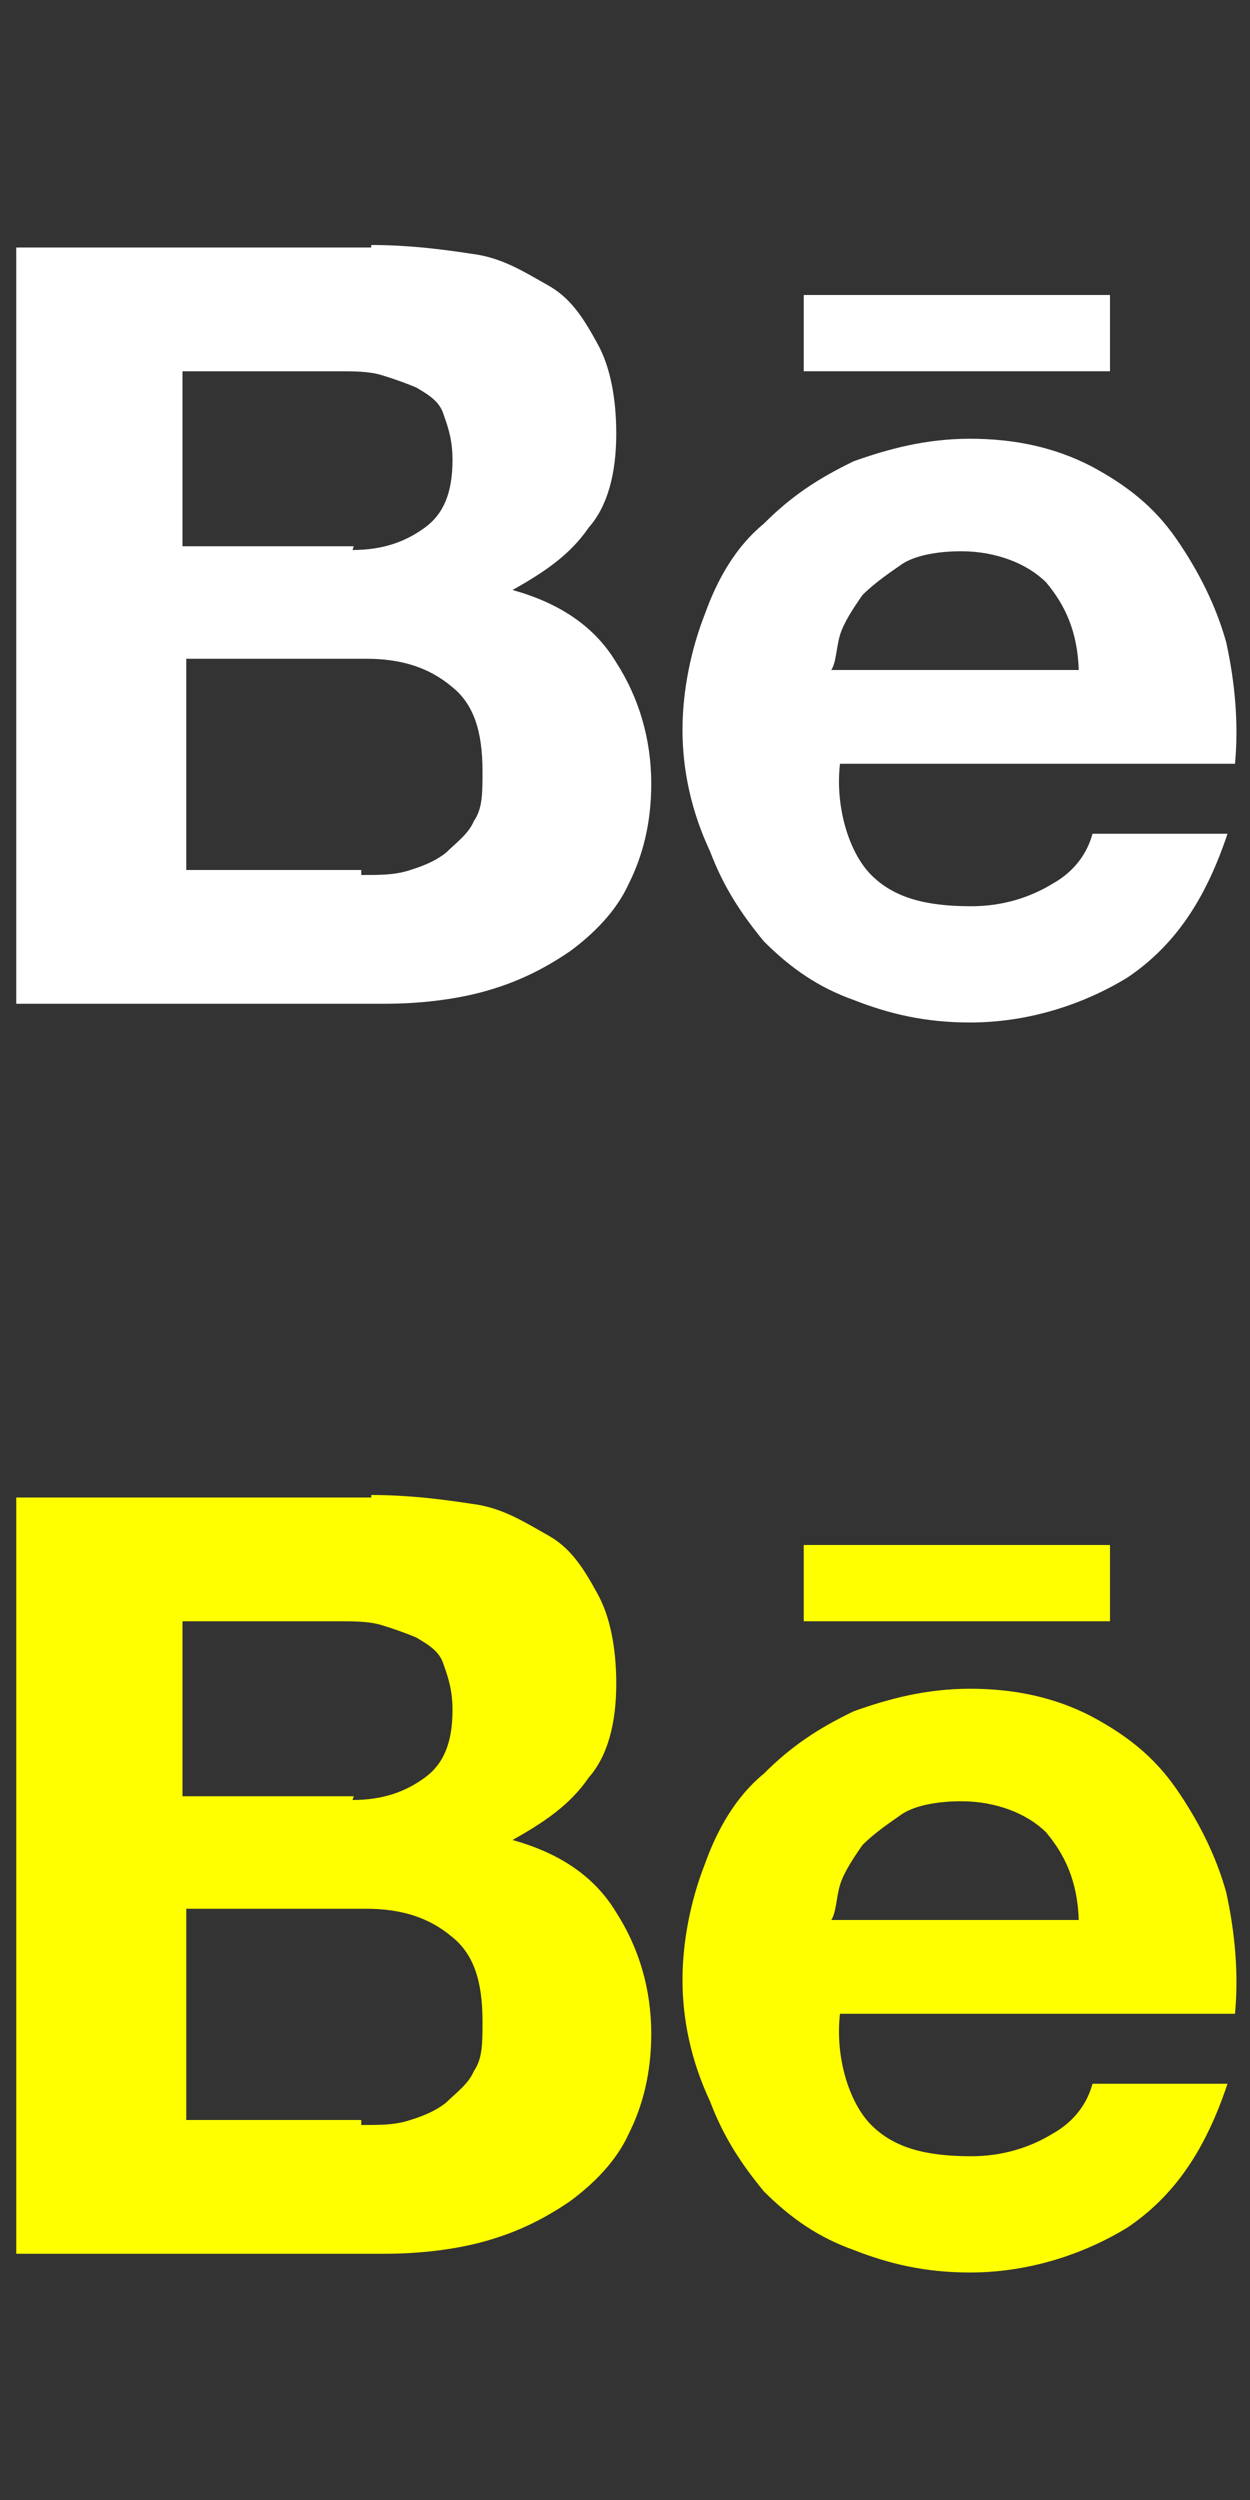
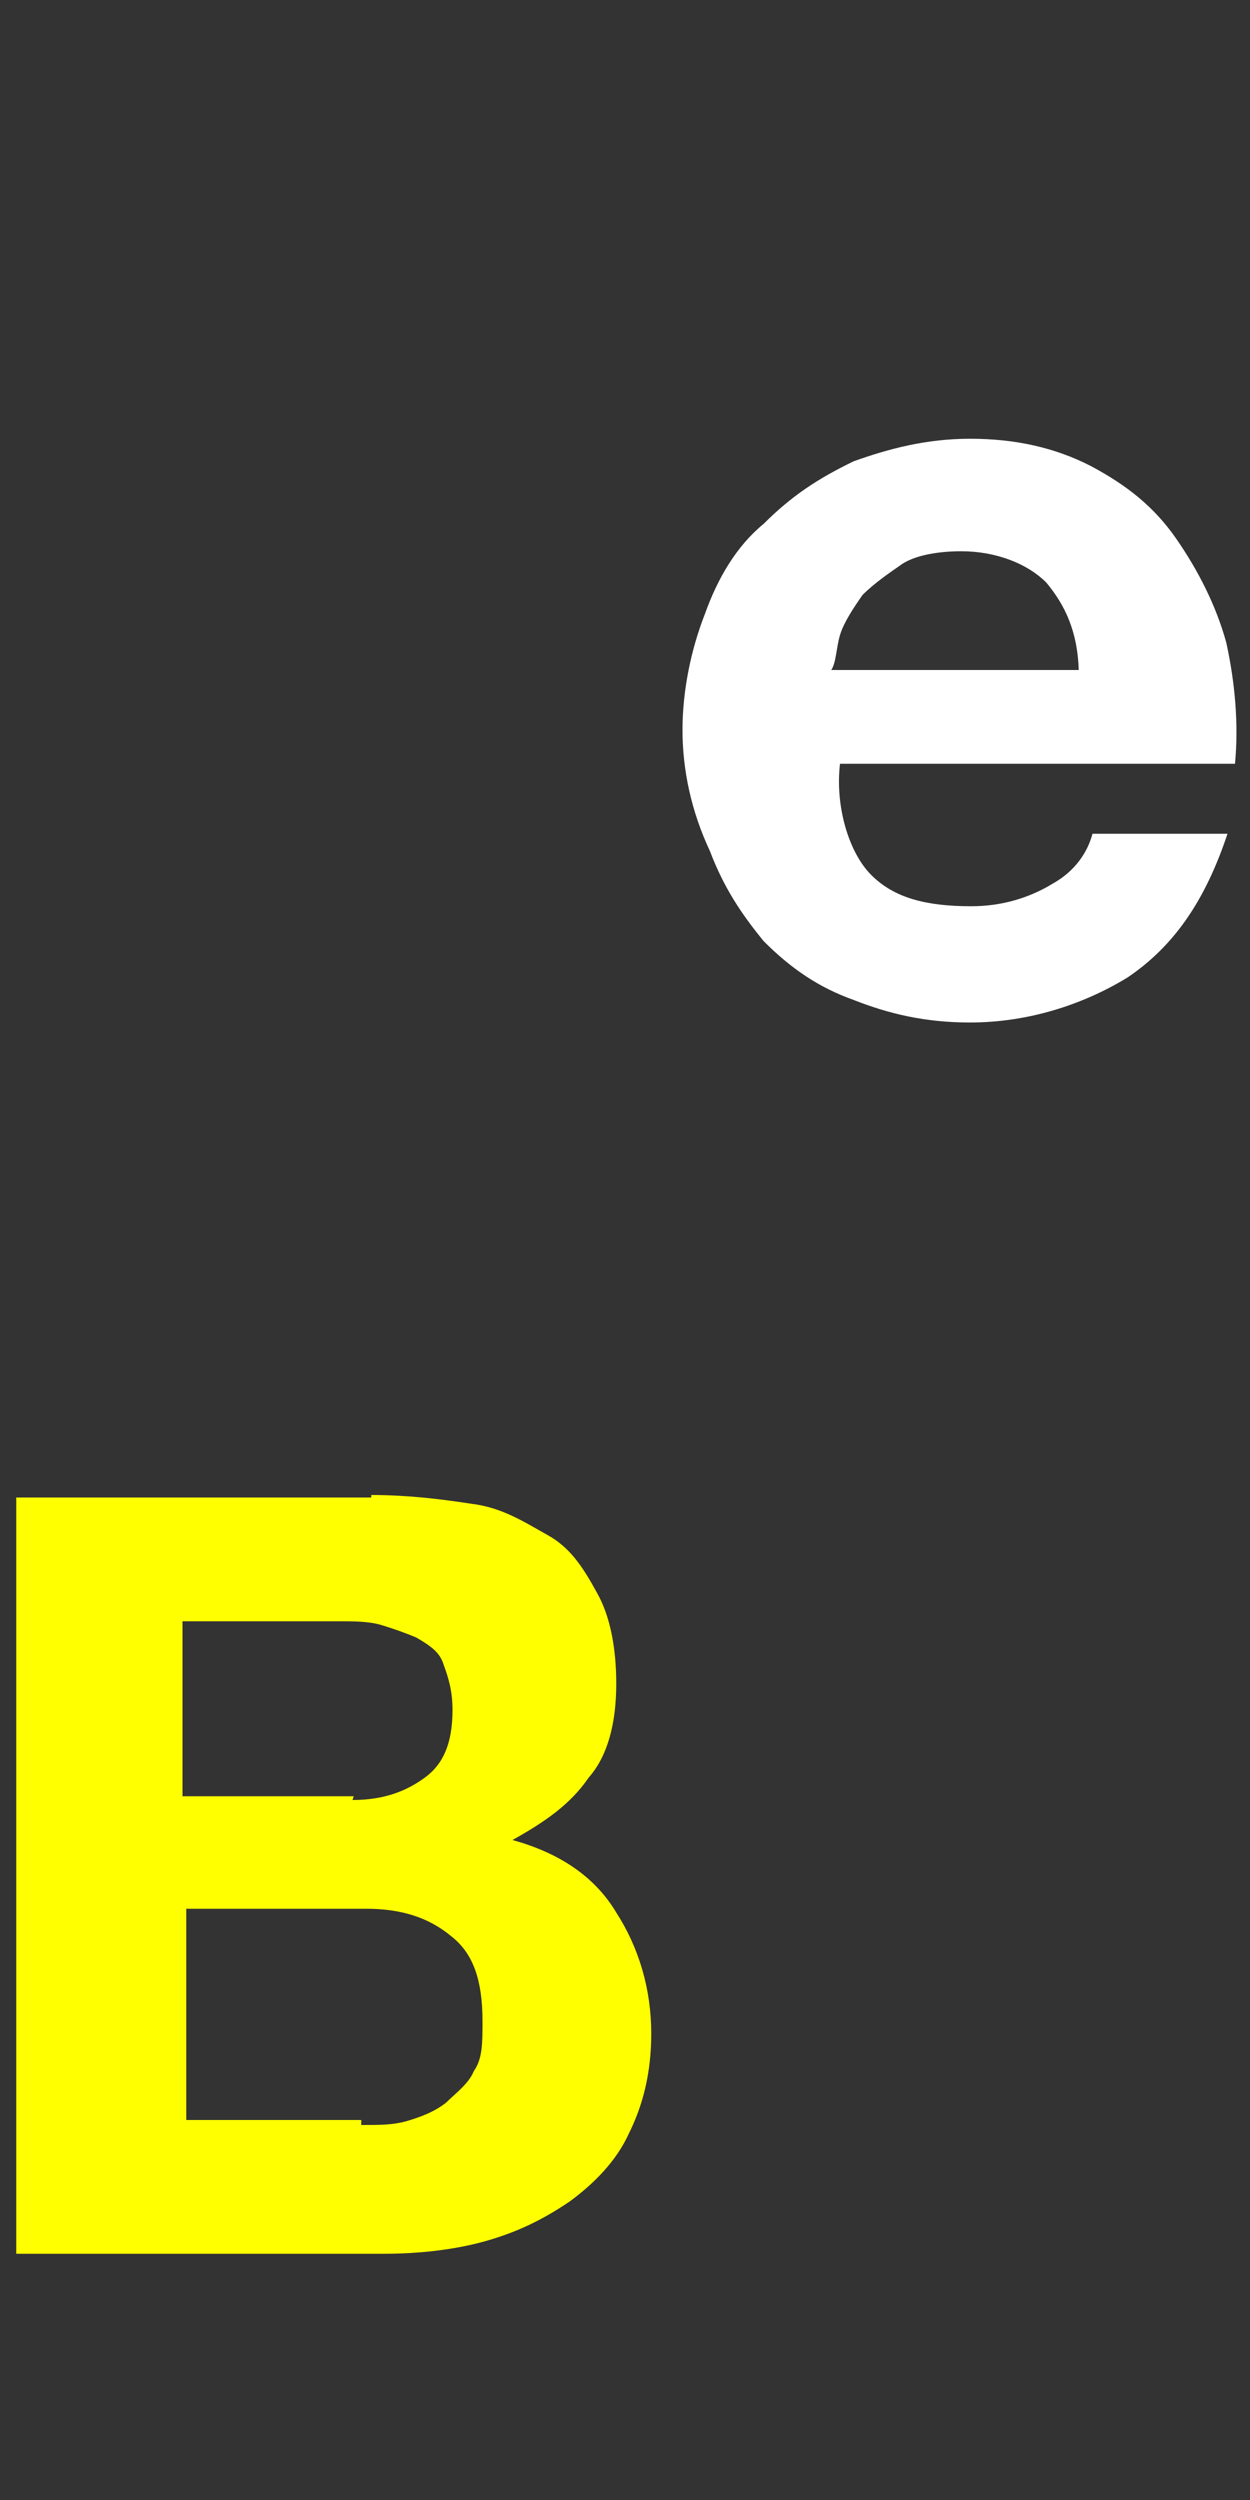
<svg xmlns="http://www.w3.org/2000/svg" version="1.1" id="Calque_1" x="0px" y="0px" viewBox="0 0 100 200" style="enable-background:new 0 0 100 200;" xml:space="preserve">
  <rect x="0" y="0" width="100" height="200" fill="#333333" stroke="none" />
  <style type="text/css">
	.st0{fill:#FFFFFF;}
	.st1{fill:#FFFF00;}
</style>
  <g>
-     <path class="st0" d="M29.7,19.6c2.8,0,5.4,0.3,8,0.7c2.5,0.3,4.3,1.5,6.1,2.5s2.8,2.5,4,4.7c1,1.8,1.5,4.3,1.5,7.2   c0,3.2-0.7,5.8-2.2,7.5c-1.5,2.2-3.6,3.6-6.1,5c3.6,1,6.5,2.8,8.3,5.8c1.8,2.8,2.8,6.1,2.8,9.7c0,3.2-0.7,5.8-1.8,8   c-1,2.2-2.8,4-4.7,5.4c-2.2,1.5-4.3,2.5-6.8,3.2s-5.4,1-8,1H1.3V19.8h28.4 M28.2,44c2.5,0,4.3-0.7,5.8-1.8s2.2-2.8,2.2-5.4   c0-1.5-0.3-2.5-0.7-3.6c-0.3-1-1-1.5-2.2-2.2c-0.7-0.3-1.8-0.7-2.8-1s-2.2-0.3-3.6-0.3H14.6v14h13.7L28.2,44L28.2,44z M28.9,70   c1.5,0,2.5,0,3.6-0.3c1-0.3,2.2-0.7,3.2-1.5c0.7-0.7,1.8-1.5,2.2-2.5c0.7-1,0.7-2.2,0.7-4c0-3.2-0.7-5.4-2.5-6.8   c-1.8-1.5-4-2.2-6.8-2.2H14.9v16.9h14V70z" />
    <path class="st0" d="M69.7,70c1.8,1.8,4.3,2.5,8,2.5c2.5,0,4.7-0.7,6.5-1.8c1.8-1,2.8-2.5,3.2-4h10.8c-1.8,5.4-4.3,9-8,11.5   c-3.6,2.2-8,3.6-12.6,3.6c-3.6,0-6.5-0.7-9.3-1.8c-2.8-1-5-2.5-7.2-4.7c-1.8-2.2-3.2-4.3-4.3-7.2c-1.5-3.2-2.2-6.5-2.2-9.7   s0.7-6.5,1.8-9.3c1-2.8,2.5-5.4,4.7-7.2c2.2-2.2,4.3-3.6,7.2-5c2.8-1,5.8-1.8,9.3-1.8c3.6,0,6.8,0.7,9.7,2.2c2.8,1.5,5,3.2,6.8,5.8   s3.2,5.4,4,8.3c0.7,3.2,1,6.5,0.7,9.7H67.2C66.8,64.5,67.9,68.2,69.7,70 M83.7,46.6c-1.5-1.5-4-2.5-6.8-2.5c-1.8,0-3.6,0.3-4.7,1   c-1,0.7-2.2,1.5-3.2,2.5c-0.7,1-1.5,2.2-1.8,3.2s-0.3,2.2-0.7,2.8h19.8C86.2,50.5,85.2,48.4,83.7,46.6z" />
-     <rect x="64.3" y="23.6" class="st0" width="24.5" height="6.1" />
  </g>
  <g>
    <path class="st1" d="M29.7,119.6c2.8,0,5.4,0.3,8,0.7c2.5,0.3,4.3,1.5,6.1,2.5s2.8,2.5,4,4.7c1,1.8,1.5,4.3,1.5,7.2   c0,3.2-0.7,5.8-2.2,7.5c-1.5,2.2-3.6,3.6-6.1,5c3.6,1,6.5,2.8,8.3,5.8c1.8,2.8,2.8,6.1,2.8,9.7c0,3.2-0.7,5.8-1.8,8   c-1,2.2-2.8,4-4.7,5.4c-2.2,1.5-4.3,2.5-6.8,3.2c-2.5,0.7-5.4,1-8,1H1.3v-60.5h28.4 M28.2,144c2.5,0,4.3-0.7,5.8-1.8   c1.5-1.1,2.2-2.8,2.2-5.4c0-1.5-0.3-2.5-0.7-3.6c-0.3-1-1-1.5-2.2-2.2c-0.7-0.3-1.8-0.7-2.8-1s-2.2-0.3-3.6-0.3H14.6v14h13.7   L28.2,144L28.2,144z M28.9,170c1.5,0,2.5,0,3.6-0.3c1-0.3,2.2-0.7,3.2-1.5c0.7-0.7,1.8-1.5,2.2-2.5c0.7-1,0.7-2.2,0.7-4   c0-3.2-0.7-5.4-2.5-6.8c-1.8-1.5-4-2.2-6.8-2.2H14.9v16.9h14V170z" />
-     <path class="st1" d="M69.7,170c1.8,1.8,4.3,2.5,8,2.5c2.5,0,4.7-0.7,6.5-1.8c1.8-1,2.8-2.5,3.2-4h10.8c-1.8,5.4-4.3,9-8,11.5   c-3.6,2.2-8,3.6-12.6,3.6c-3.6,0-6.5-0.7-9.3-1.8c-2.8-1-5-2.5-7.2-4.7c-1.8-2.2-3.2-4.3-4.3-7.2c-1.5-3.2-2.2-6.5-2.2-9.7   c0-3.2,0.7-6.5,1.8-9.3c1-2.8,2.5-5.4,4.7-7.2c2.2-2.2,4.3-3.6,7.2-5c2.8-1,5.8-1.8,9.3-1.8c3.6,0,6.8,0.7,9.7,2.2   c2.8,1.5,5,3.2,6.8,5.8c1.8,2.6,3.2,5.4,4,8.3c0.7,3.2,1,6.5,0.7,9.7H67.2C66.8,164.5,67.9,168.2,69.7,170 M83.7,146.6   c-1.5-1.5-4-2.5-6.8-2.5c-1.8,0-3.6,0.3-4.7,1c-1,0.7-2.2,1.5-3.2,2.5c-0.7,1-1.5,2.2-1.8,3.2s-0.3,2.2-0.7,2.8h19.8   C86.2,150.5,85.2,148.4,83.7,146.6z" />
-     <rect x="64.3" y="123.6" class="st1" width="24.5" height="6.1" />
  </g>
</svg>